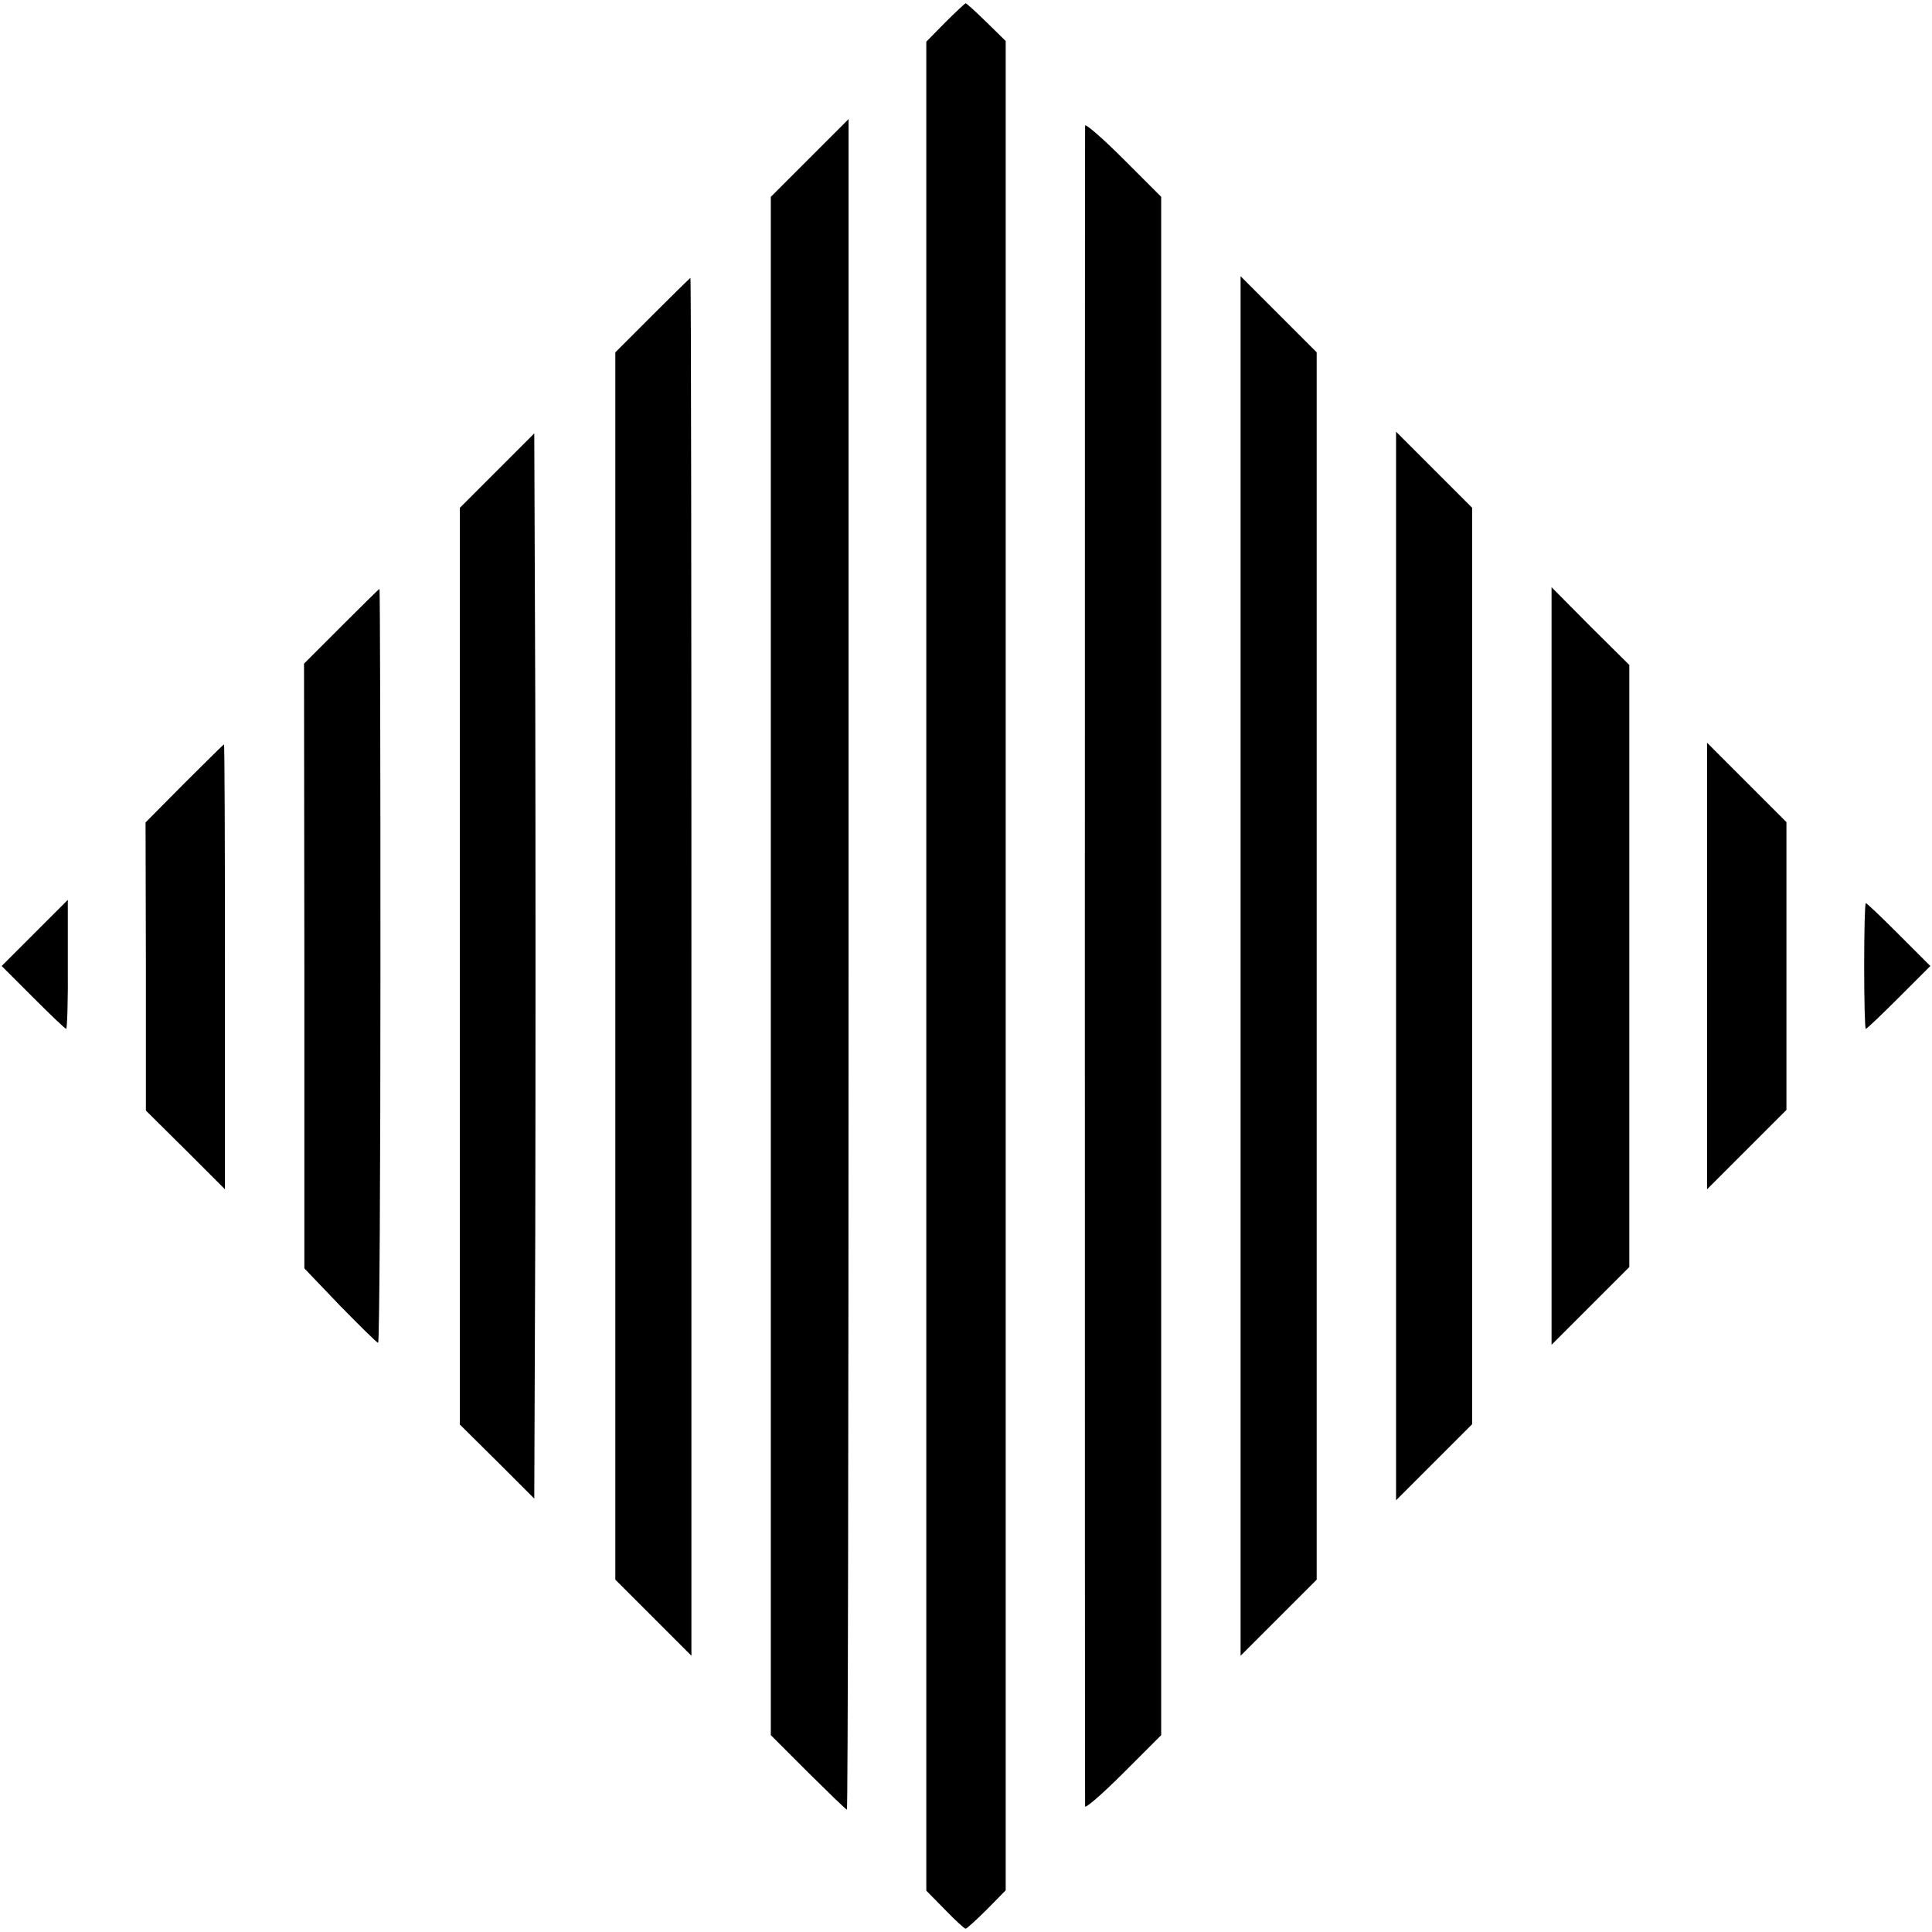
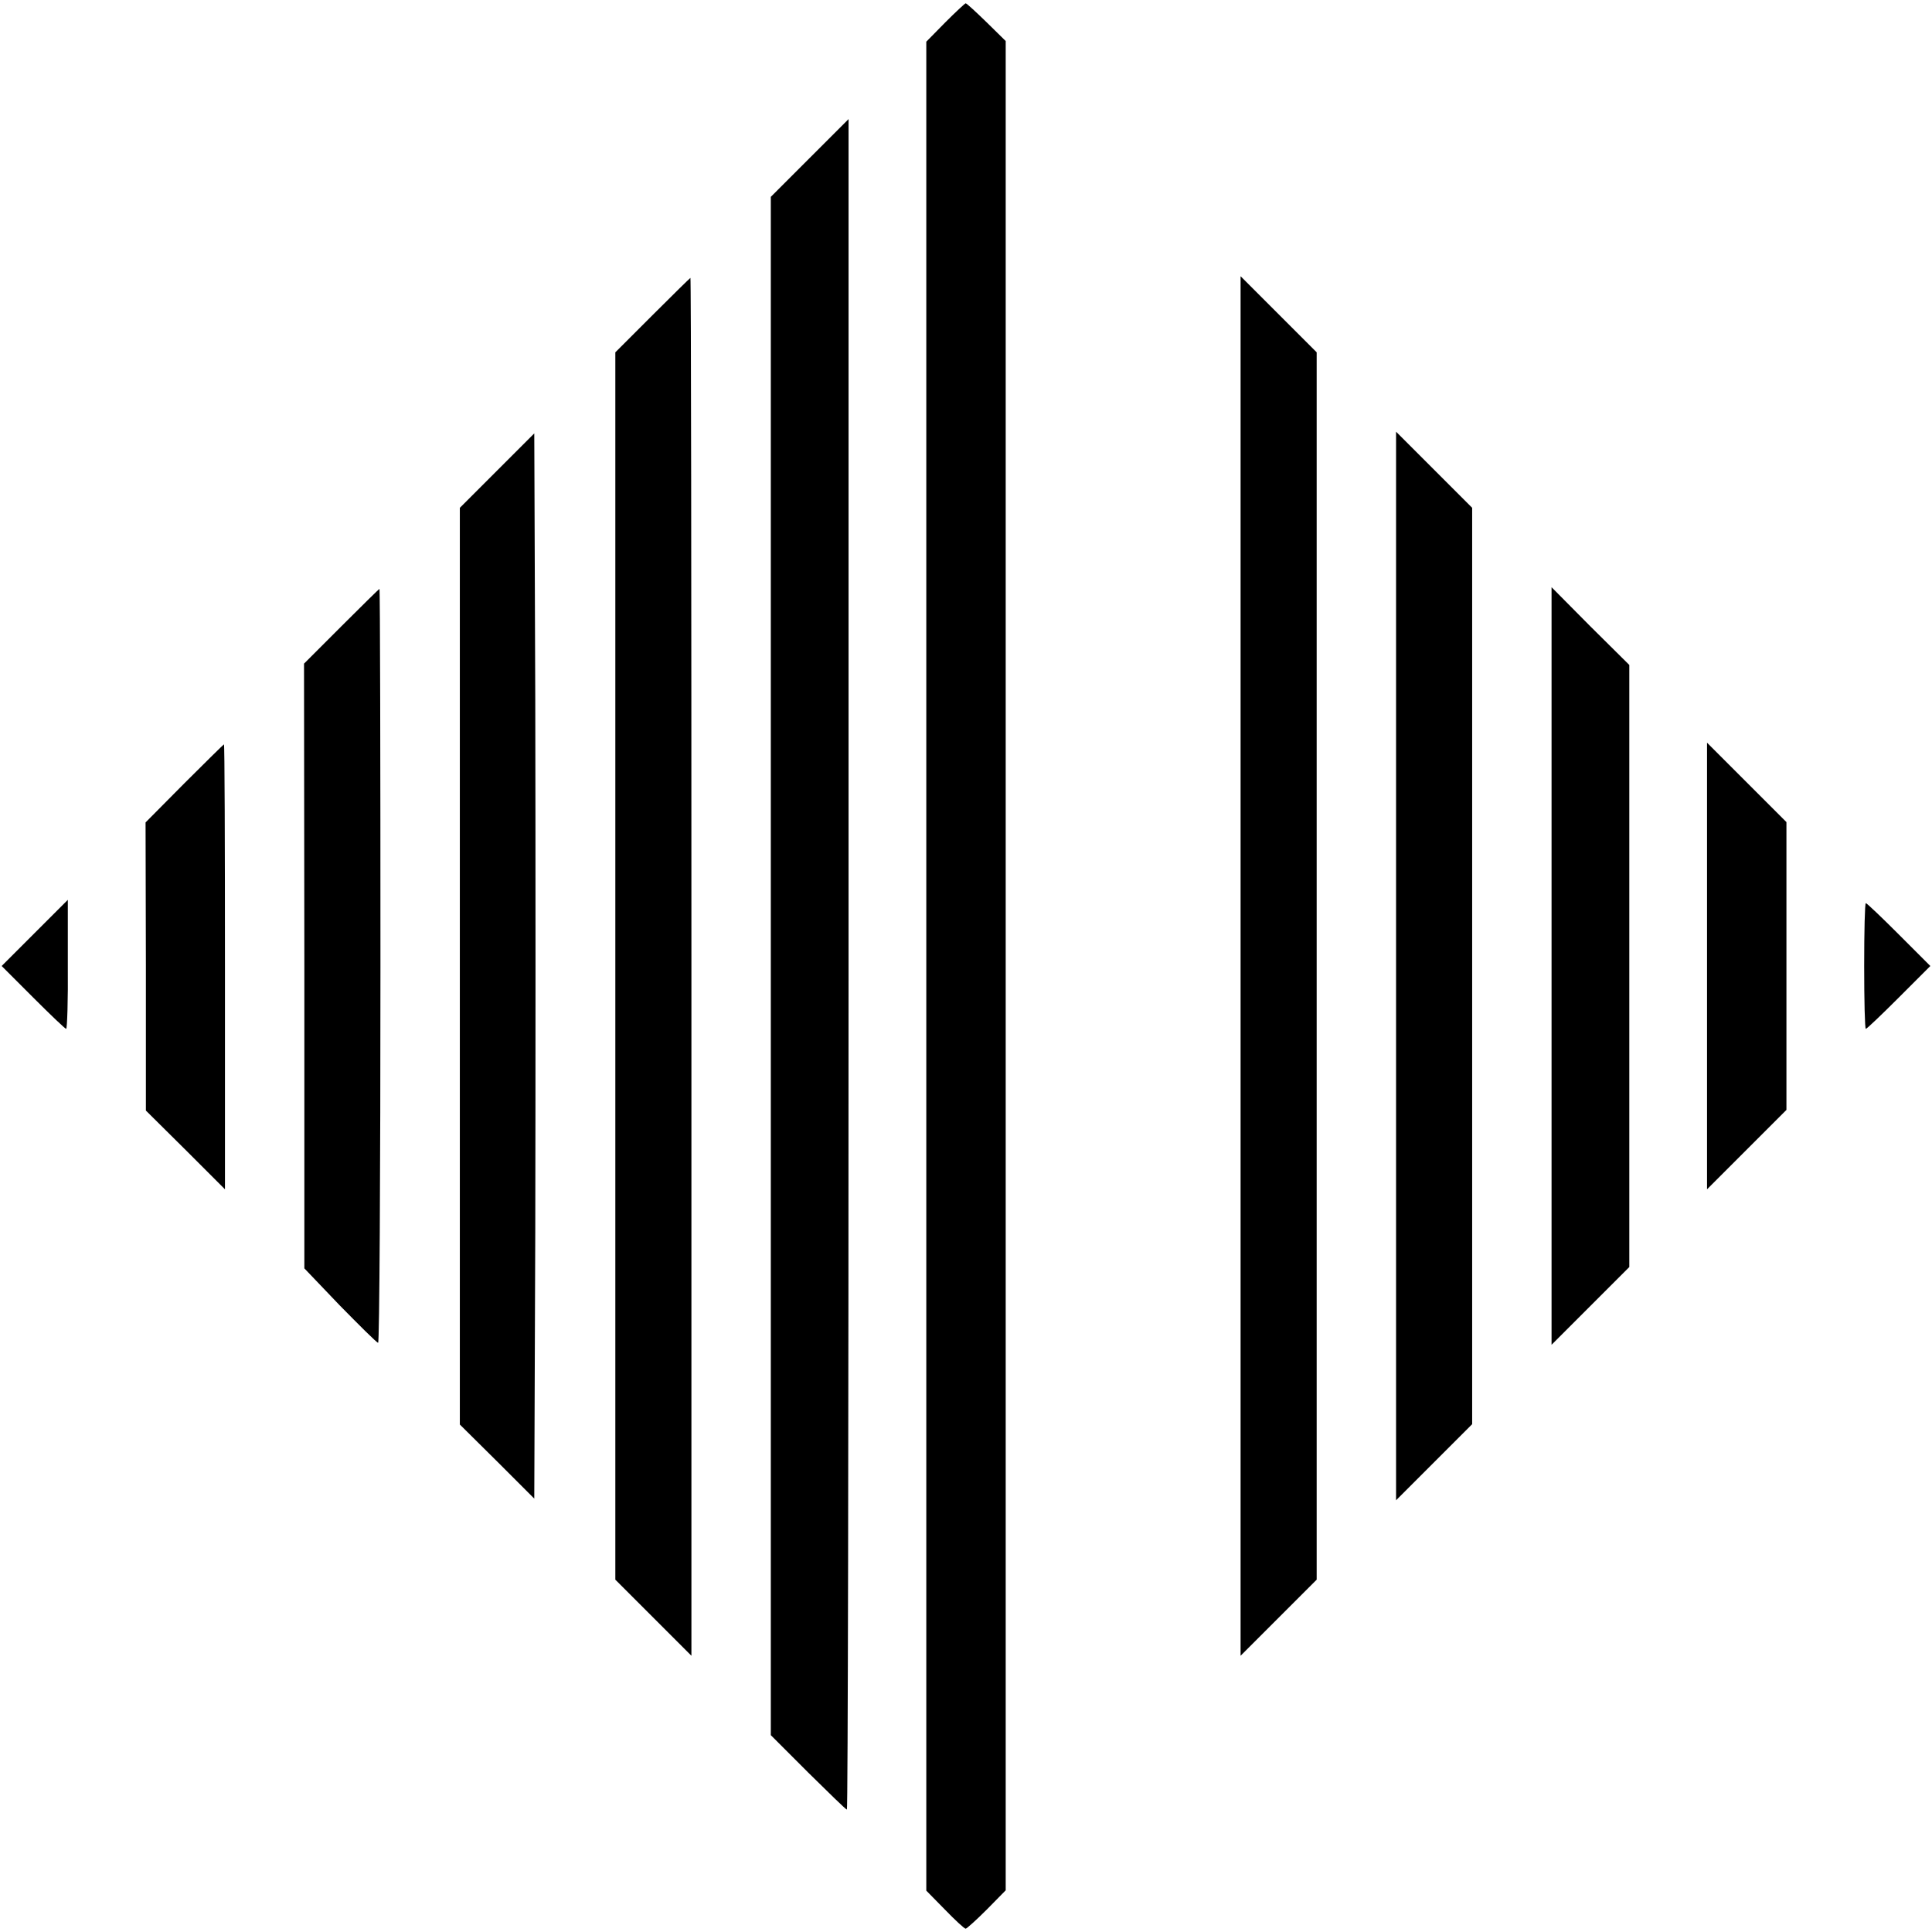
<svg xmlns="http://www.w3.org/2000/svg" version="1.0" width="584pt" height="584pt" viewBox="0 0 584 584" preserveAspectRatio="xMidYMid meet">
  <g transform="translate(0,584) scale(0.1,-0.1)" fill="#000000" stroke="none">
    <path d="M2857 5772 l-57 -58 0 -2794 0 -2795 56 -57 c31 -32 59 -58 63 -58 3 0 32 26 64 58 l57 58 0 2795 0 2795 -58 57 c-32 31 -60 57 -63 57 -2 0 -30 -26 -62 -58z" />
    <path d="M2447 5362 l-117 -117 0 -2325 0 -2325 113 -113 c62 -61 114 -112 117 -112 3 0 5 1150 5 2555 0 1405 0 2555 0 2555 0 0 -53 -53 -118 -118z" />
-     <path d="M3280 5460 c-1 -19 -1 -5060 0 -5080 0 -8 52 37 115 100 l115 115 0 2325 0 2325 -115 115 c-63 63 -115 108 -115 100z" />
    <path d="M1972 4887 l-112 -112 0 -1855 0 -1855 115 -115 115 -115 0 2083 c0 1145 -1 2082 -3 2082 -1 0 -53 -51 -115 -113z" />
-     <path d="M3750 2920 l0 -2085 115 115 115 115 0 1855 0 1855 -115 115 -115 115 0 -2085z" />
+     <path d="M3750 2920 l0 -2085 115 115 115 115 0 1855 0 1855 -115 115 -115 115 0 -2085" />
    <path d="M1503 4418 l-113 -113 0 -1386 0 -1385 113 -112 112 -112 3 805 c1 443 1 1167 0 1610 l-3 805 -112 -112z" />
    <path d="M4220 2920 l0 -1615 115 115 115 115 0 1385 0 1385 -115 115 -115 115 0 -1615z" />
    <path d="M1032 3947 l-113 -113 1 -914 0 -914 107 -112 c60 -61 111 -112 116 -113 4 0 7 512 7 1139 0 627 -1 1140 -3 1140 -1 0 -53 -51 -115 -113z" />
    <path d="M4690 2920 l0 -1145 118 118 117 117 0 910 0 910 -118 117 -117 118 0 -1145z" />
    <path d="M557 3472 l-117 -118 1 -435 0 -436 120 -119 119 -119 0 673 c0 369 -1 672 -3 672 -1 0 -55 -53 -120 -118z" />
    <path d="M5160 2920 l0 -675 120 120 120 120 0 435 0 435 -120 120 -120 120 0 -675z" />
    <path d="M105 3020 l-100 -100 95 -95 c52 -52 97 -95 100 -95 3 0 6 88 5 195 0 107 0 195 0 195 0 0 -45 -45 -100 -100z" />
    <path d="M5635 2920 c0 -104 2 -190 5 -190 3 0 48 43 100 95 l95 95 -95 95 c-52 52 -97 95 -100 95 -3 0 -5 -85 -5 -190z" />
  </g>
</svg>